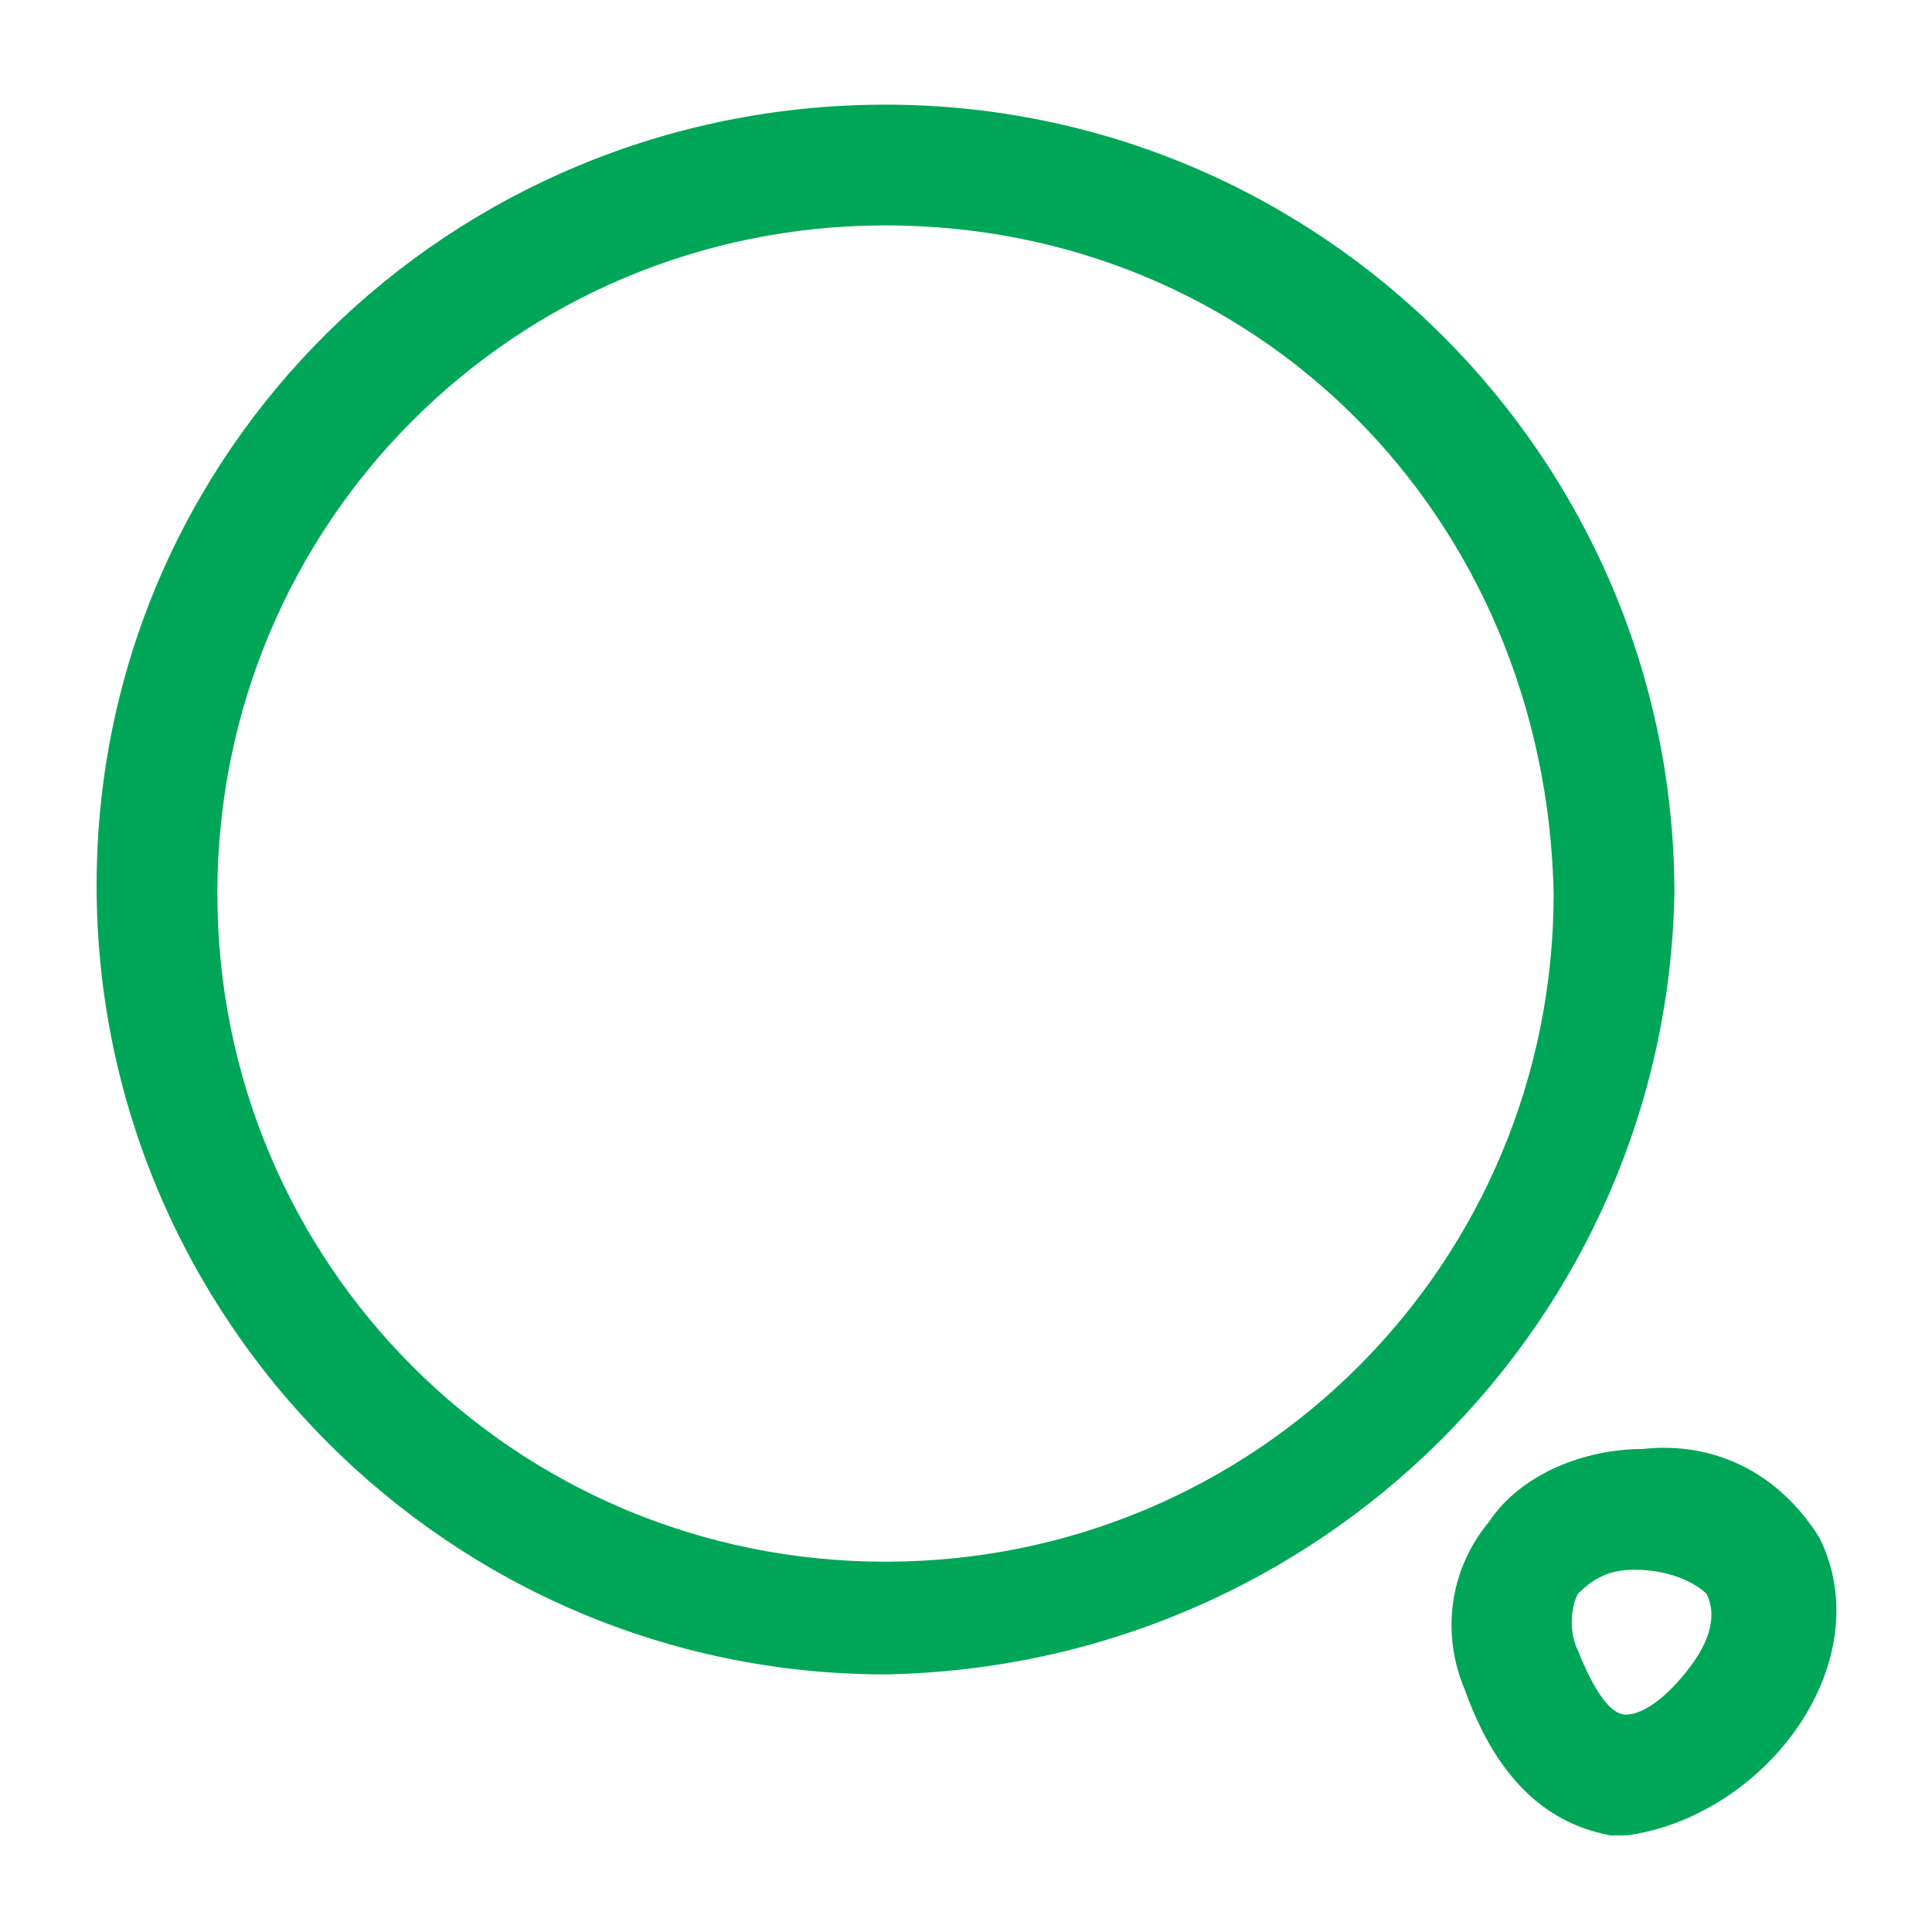
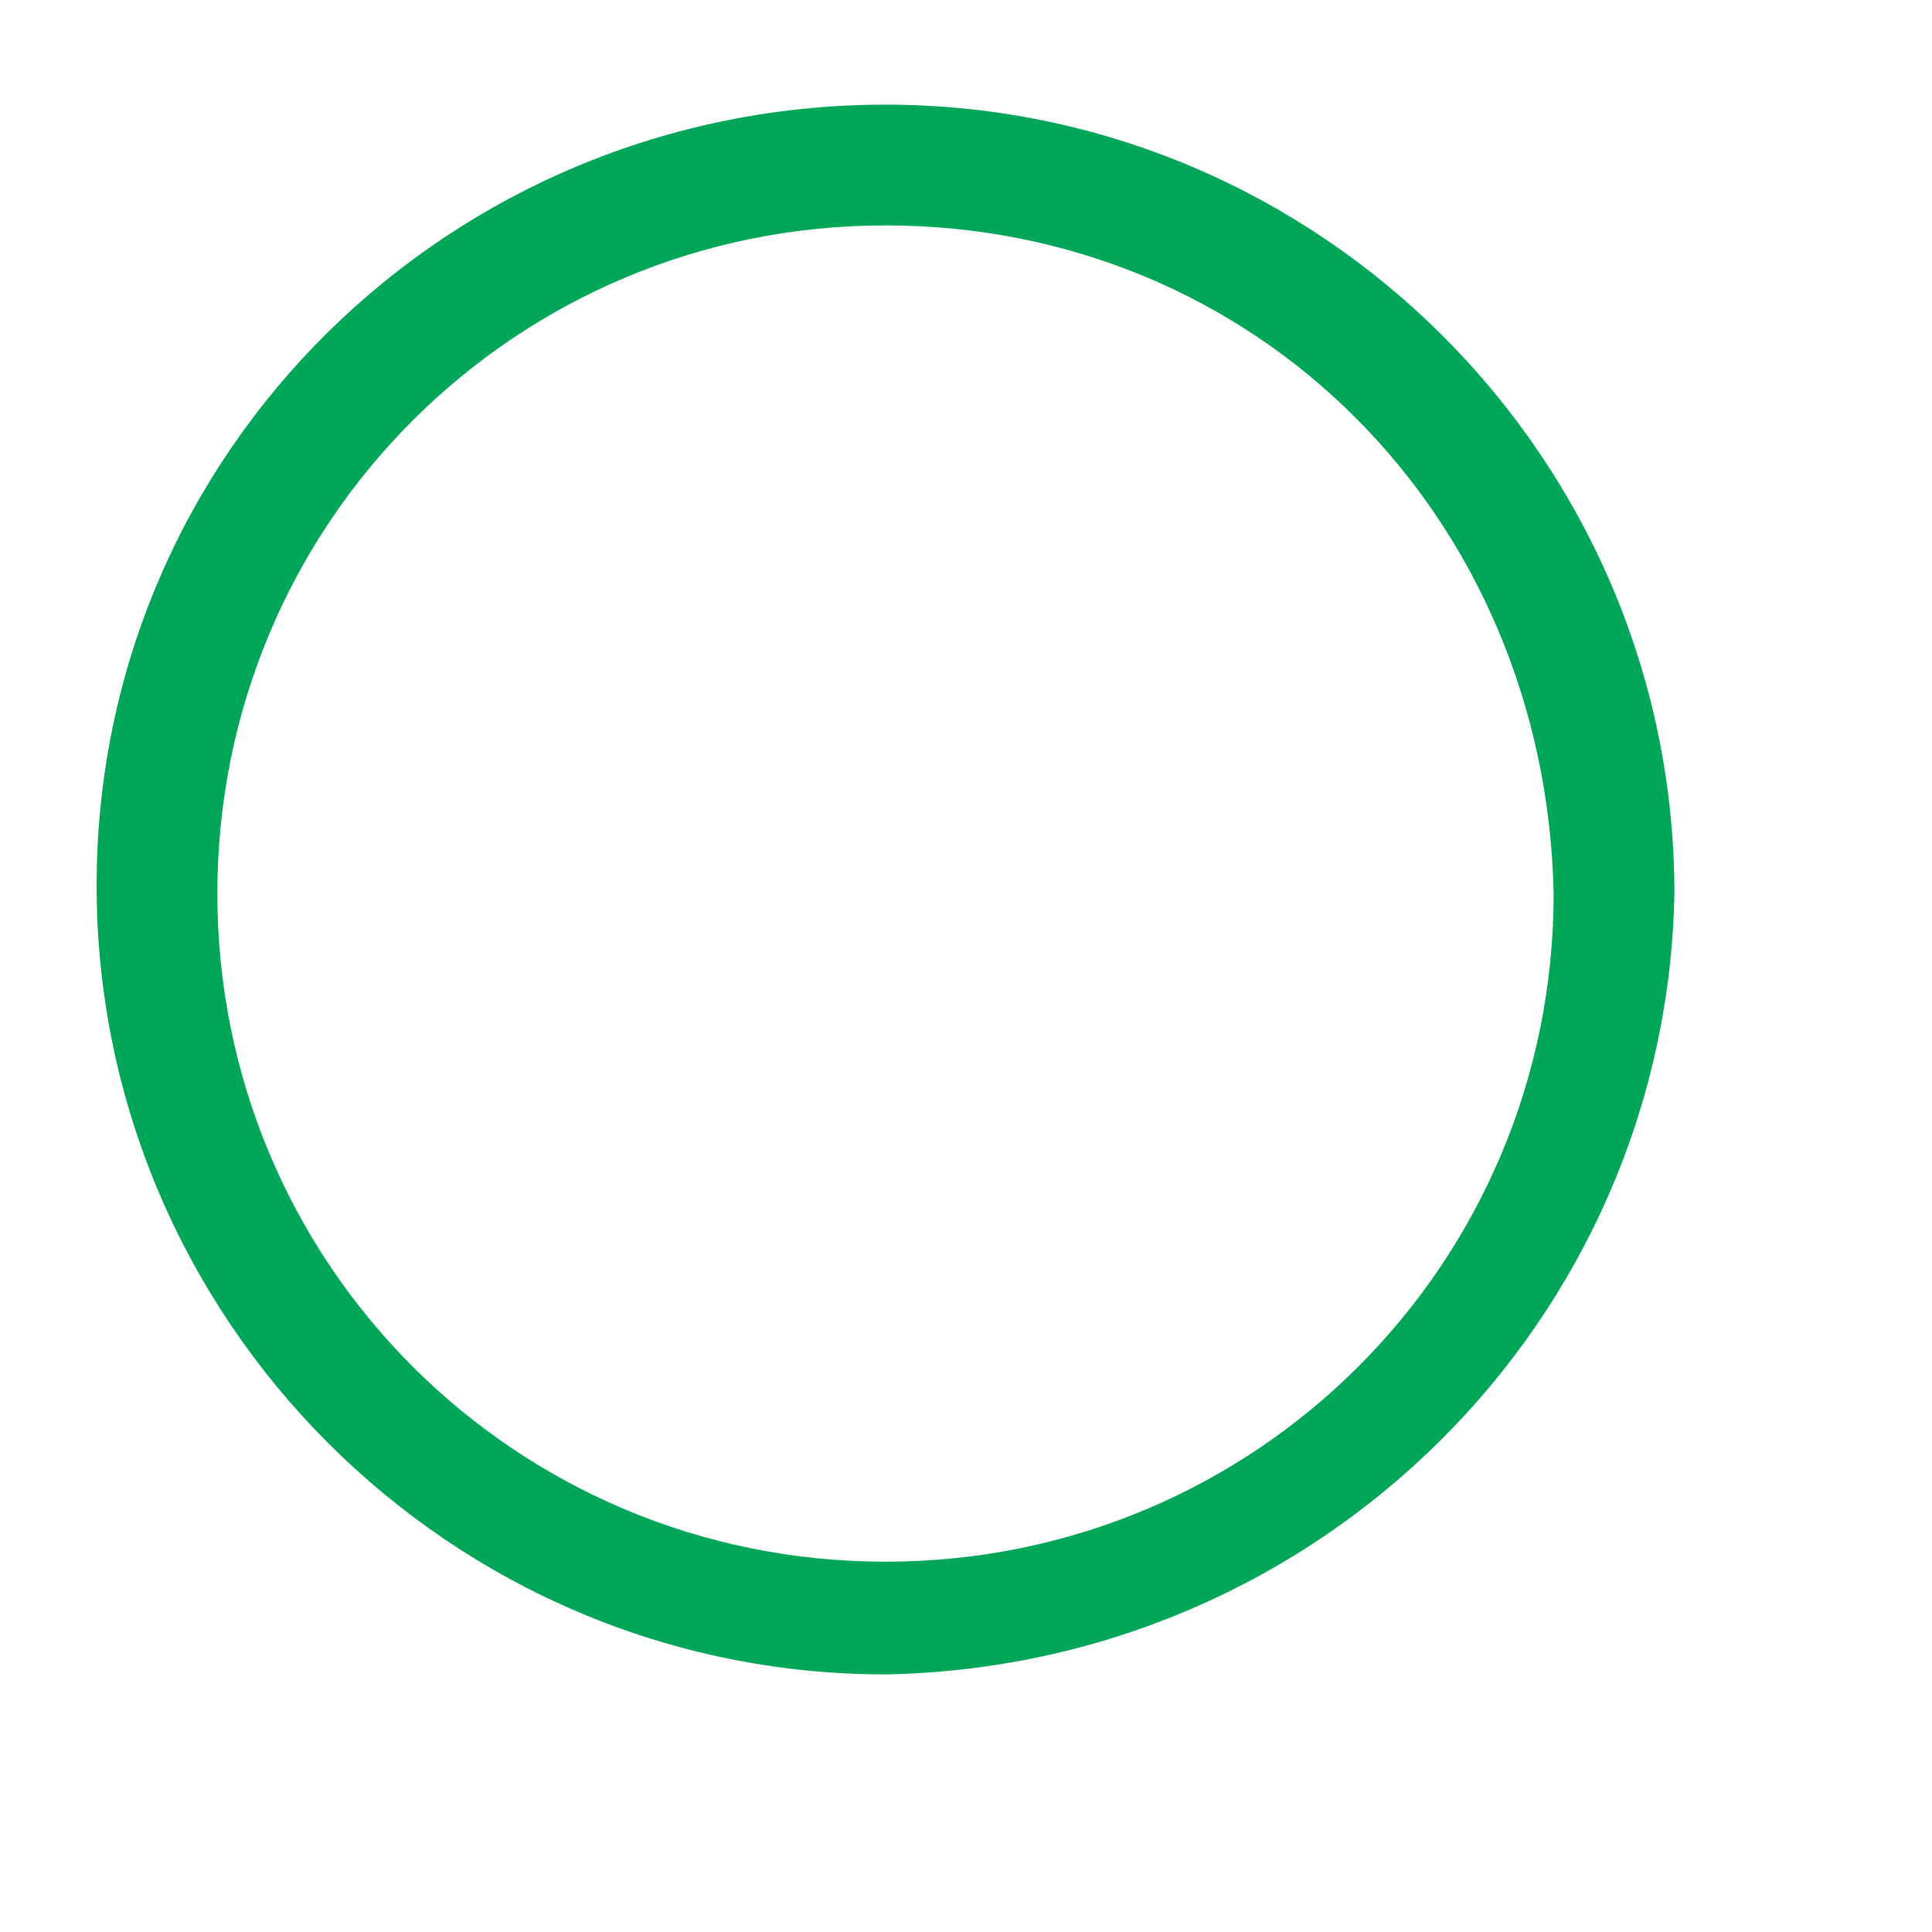
<svg xmlns="http://www.w3.org/2000/svg" version="1.1" id="vuesax_outline_search-normal" x="0px" y="0px" viewBox="0 0 24 24" style="enable-background:new 0 0 24 24;" xml:space="preserve">
  <style type="text/css">
	.st0{fill:#00A658;}
	.st1{fill:none;}
</style>
  <g id="search-normal">
    <path id="Vector" class="st0" d="M11,20.8c-5.4,0-9.8-4.4-9.8-9.8S5.6,1.3,11,1.3s9.8,4.4,9.8,9.8C20.7,16.4,16.4,20.7,11,20.8z    M11,2.8c-4.6,0-8.3,3.7-8.3,8.3s3.7,8.3,8.3,8.3s8.3-3.7,8.3-8.3C19.2,6.4,15.6,2.8,11,2.8z" />
-     <path id="Vector-2" class="st0" d="M20.2,22.8c-0.1,0-0.2,0-0.2,0c-0.5-0.1-1.3-0.4-1.8-1.8c-0.3-0.7-0.2-1.5,0.3-2.1   c0.4-0.6,1.2-0.9,1.9-0.9c0.9-0.1,1.7,0.3,2.2,1.1c0.4,0.8,0.2,1.7-0.3,2.4C21.8,22.2,21,22.7,20.2,22.8z M19.6,20.5   c0.2,0.5,0.4,0.8,0.6,0.8c0.2,0,0.5-0.2,0.8-0.6c0.3-0.4,0.3-0.7,0.2-0.9c-0.1-0.1-0.4-0.3-0.9-0.3c-0.3,0-0.5,0.1-0.7,0.3   C19.5,20,19.5,20.3,19.6,20.5z" />
-     <path id="Vector-3" class="st1" d="M0,0h24v24H0V0z" />
  </g>
</svg>